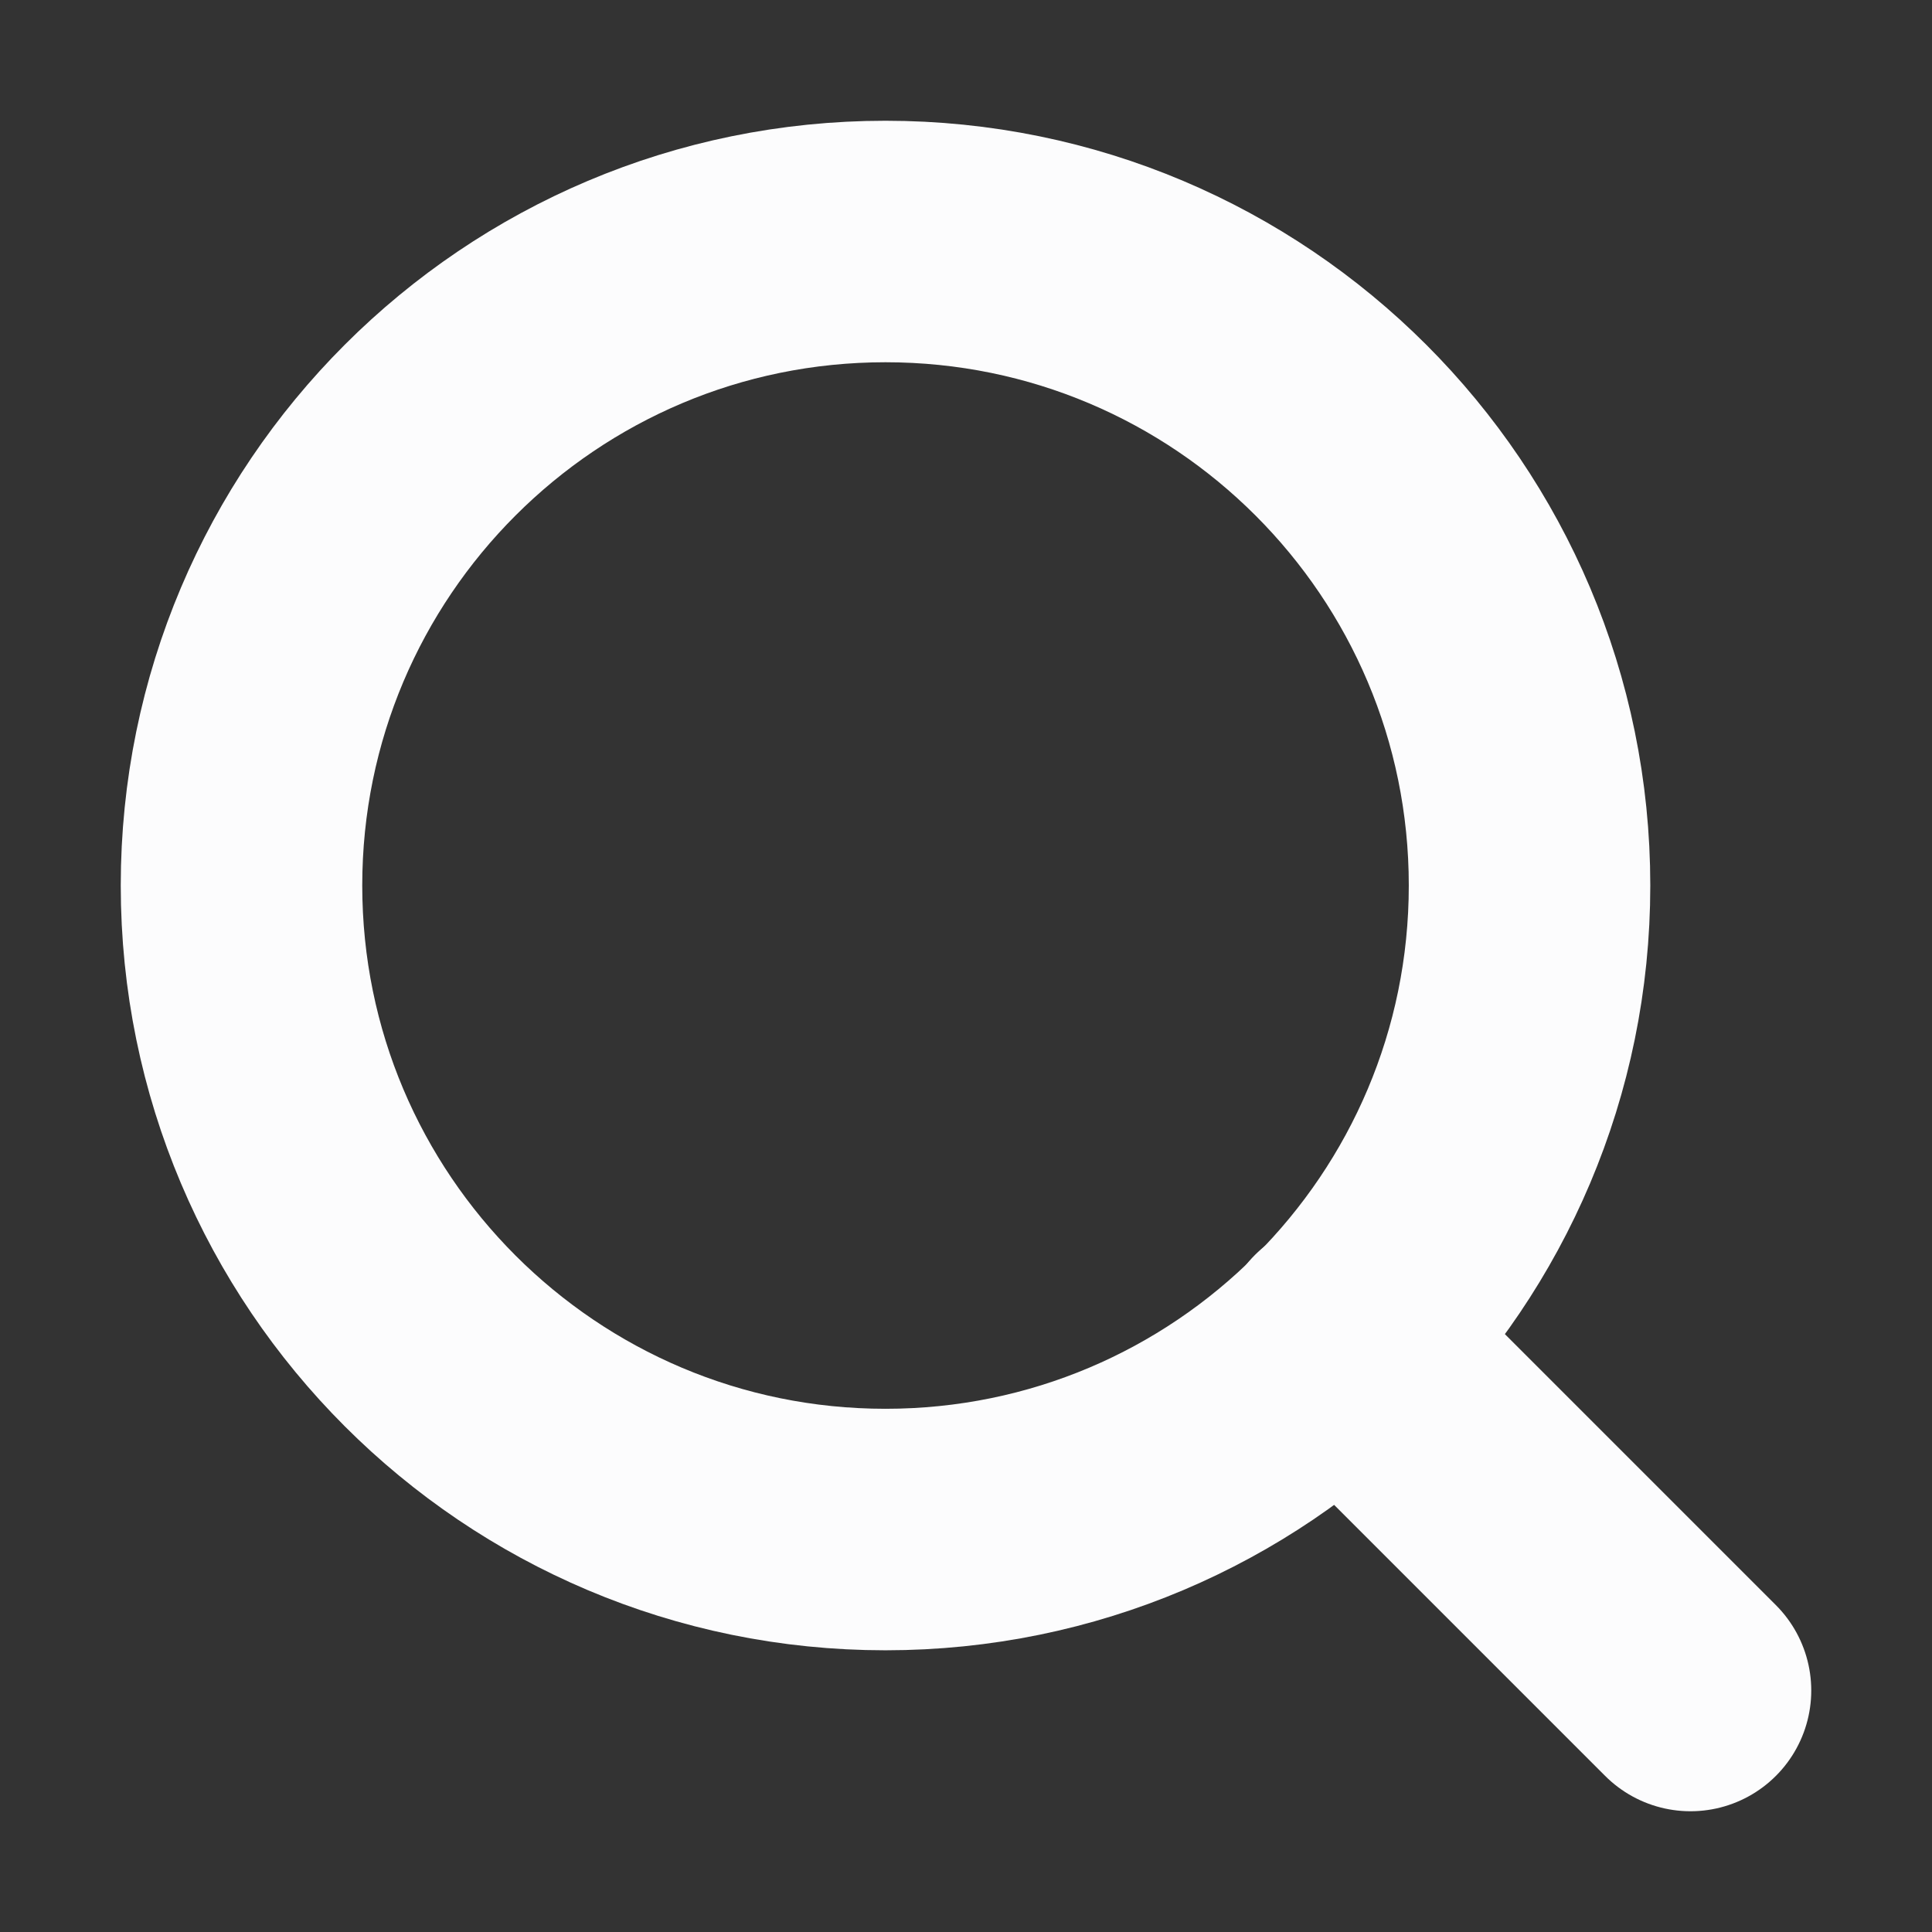
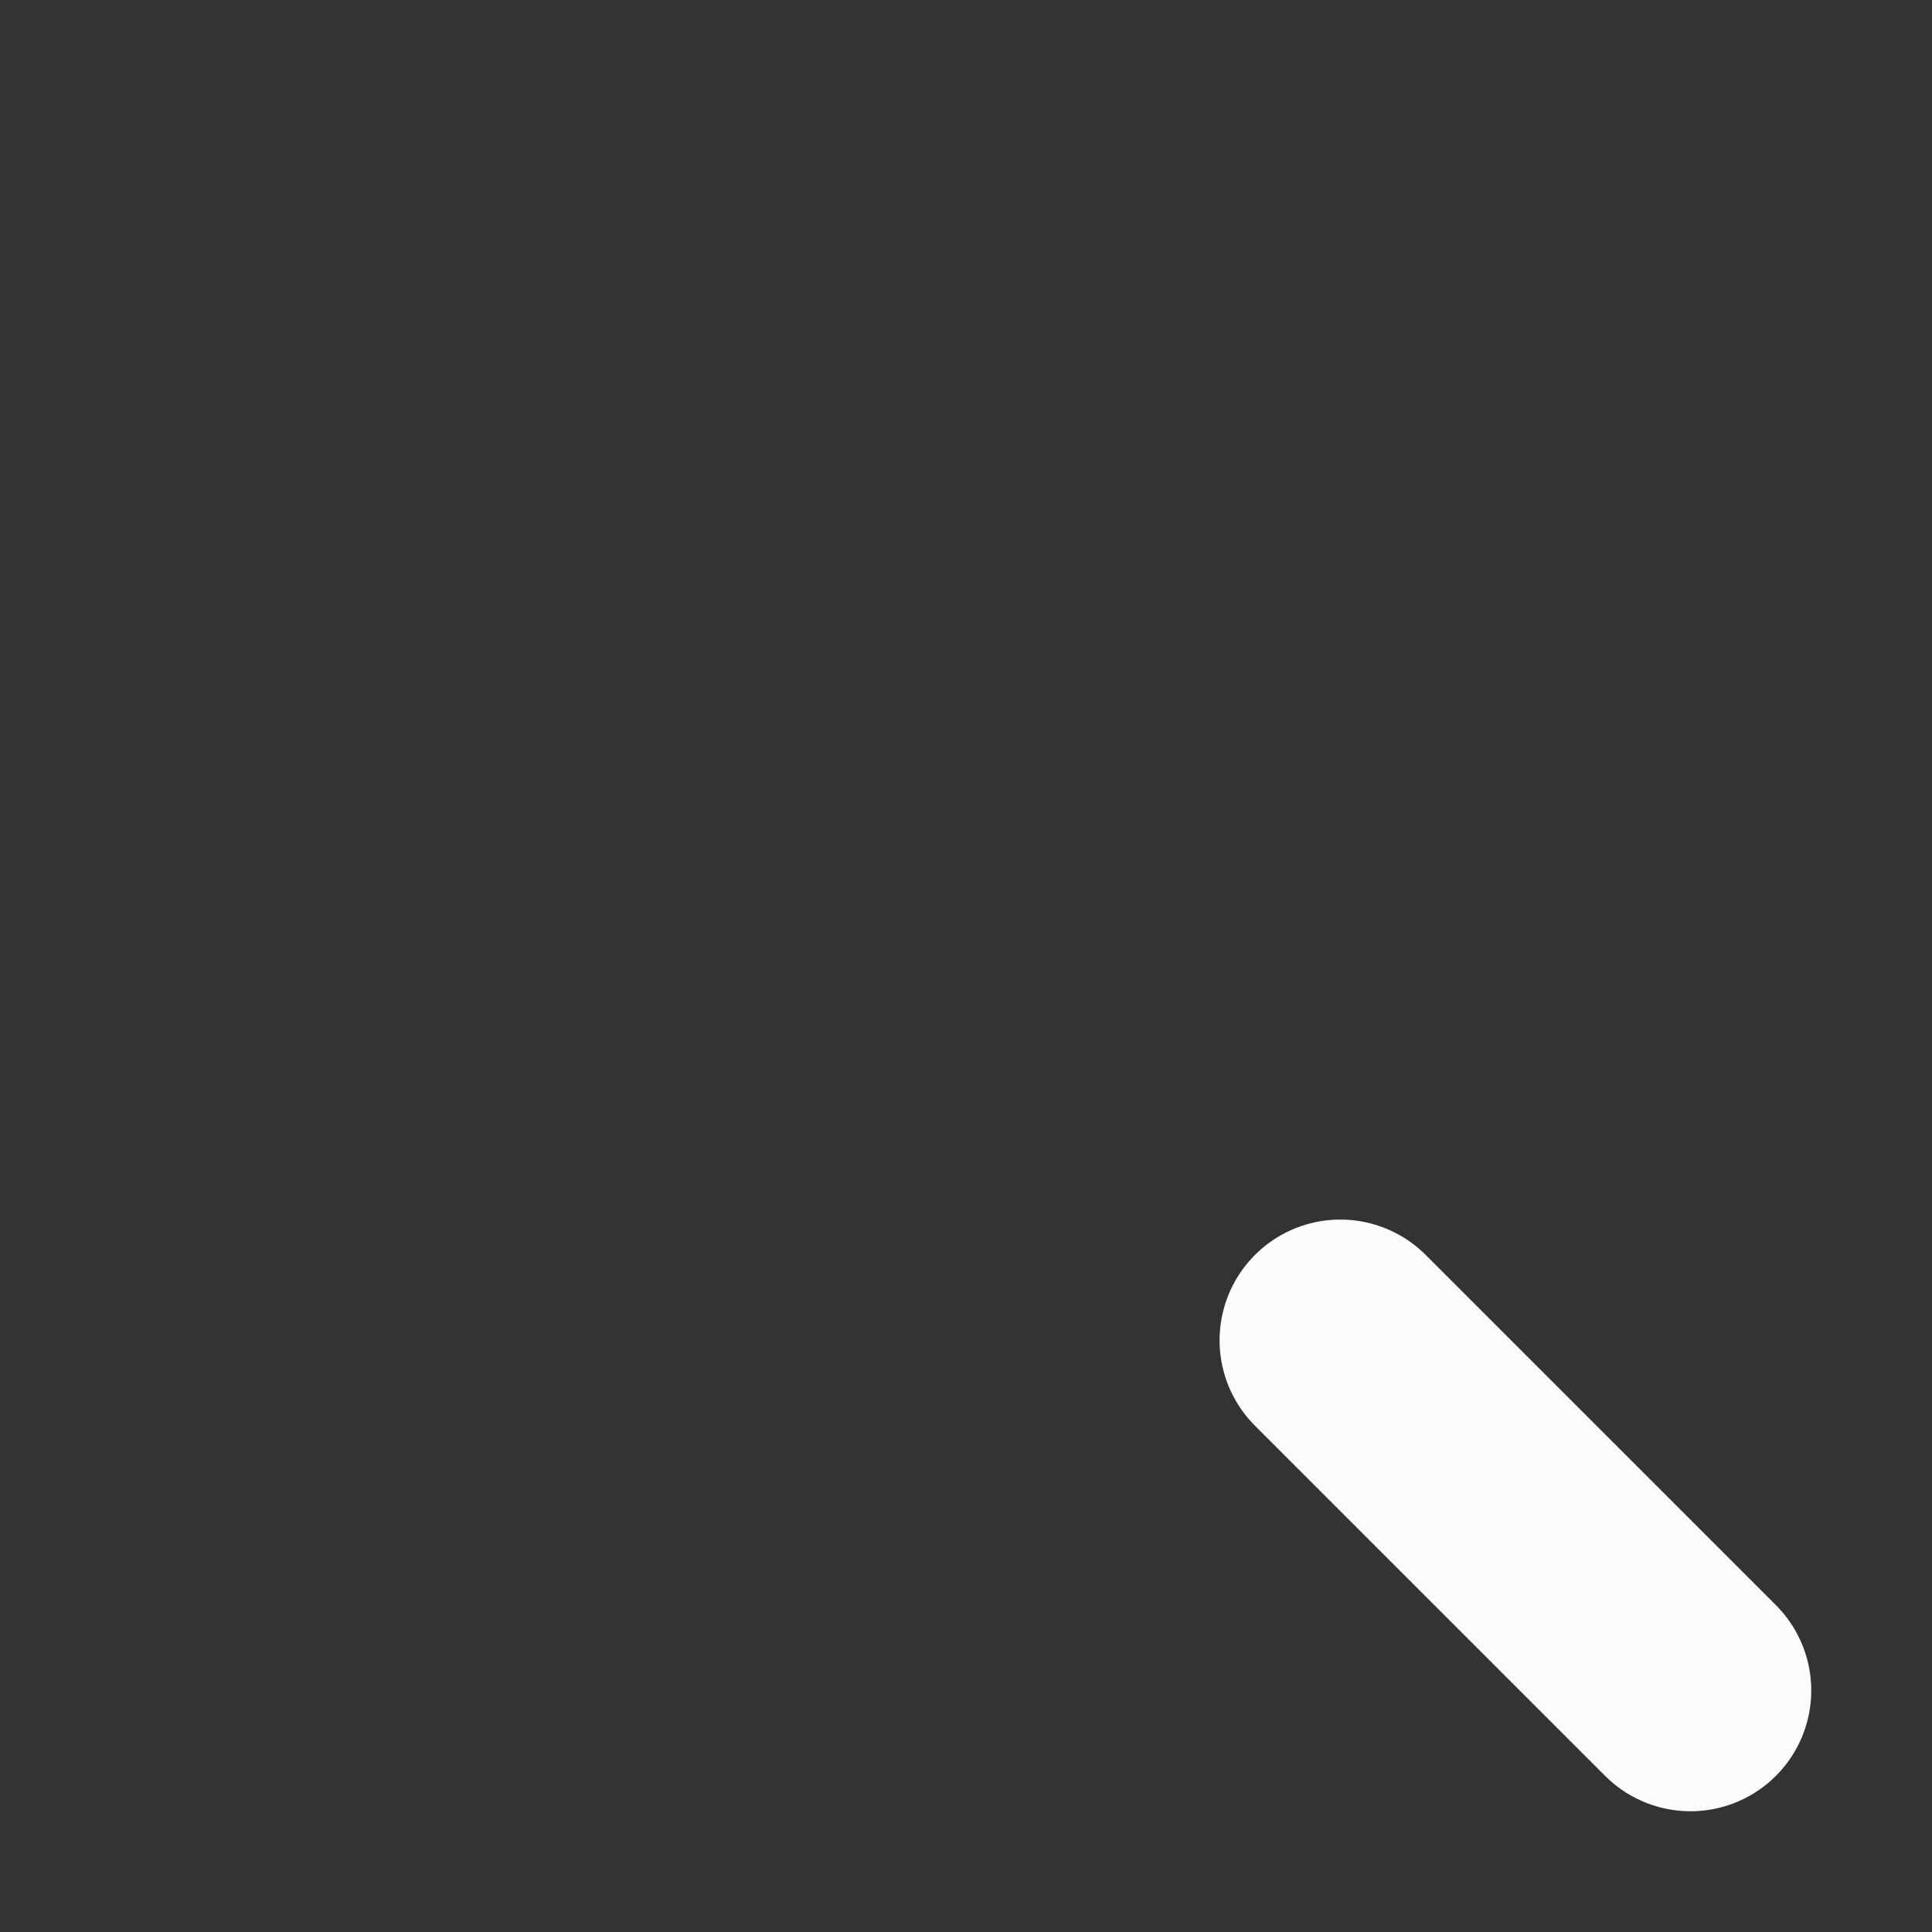
<svg xmlns="http://www.w3.org/2000/svg" width="16" height="16" viewBox="0 0 16 16" fill="none">
  <rect x="0" y="0" width="16" height="16" fill="#333333" stroke="none" />
-   <path d="M7.333 12.667C10.279 12.667 12.667 10.279 12.667 7.333C12.667 4.388 10.279 2 7.333 2C4.388 2 2 4.388 2 7.333C2 10.279 4.388 12.667 7.333 12.667Z" stroke="#FCFCFD" stroke-width="2" stroke-linecap="round" stroke-linejoin="round" />
  <path d="M14 14L11.1 11.1" stroke="#FCFCFD" stroke-width="2" stroke-linecap="round" stroke-linejoin="round" />
</svg>